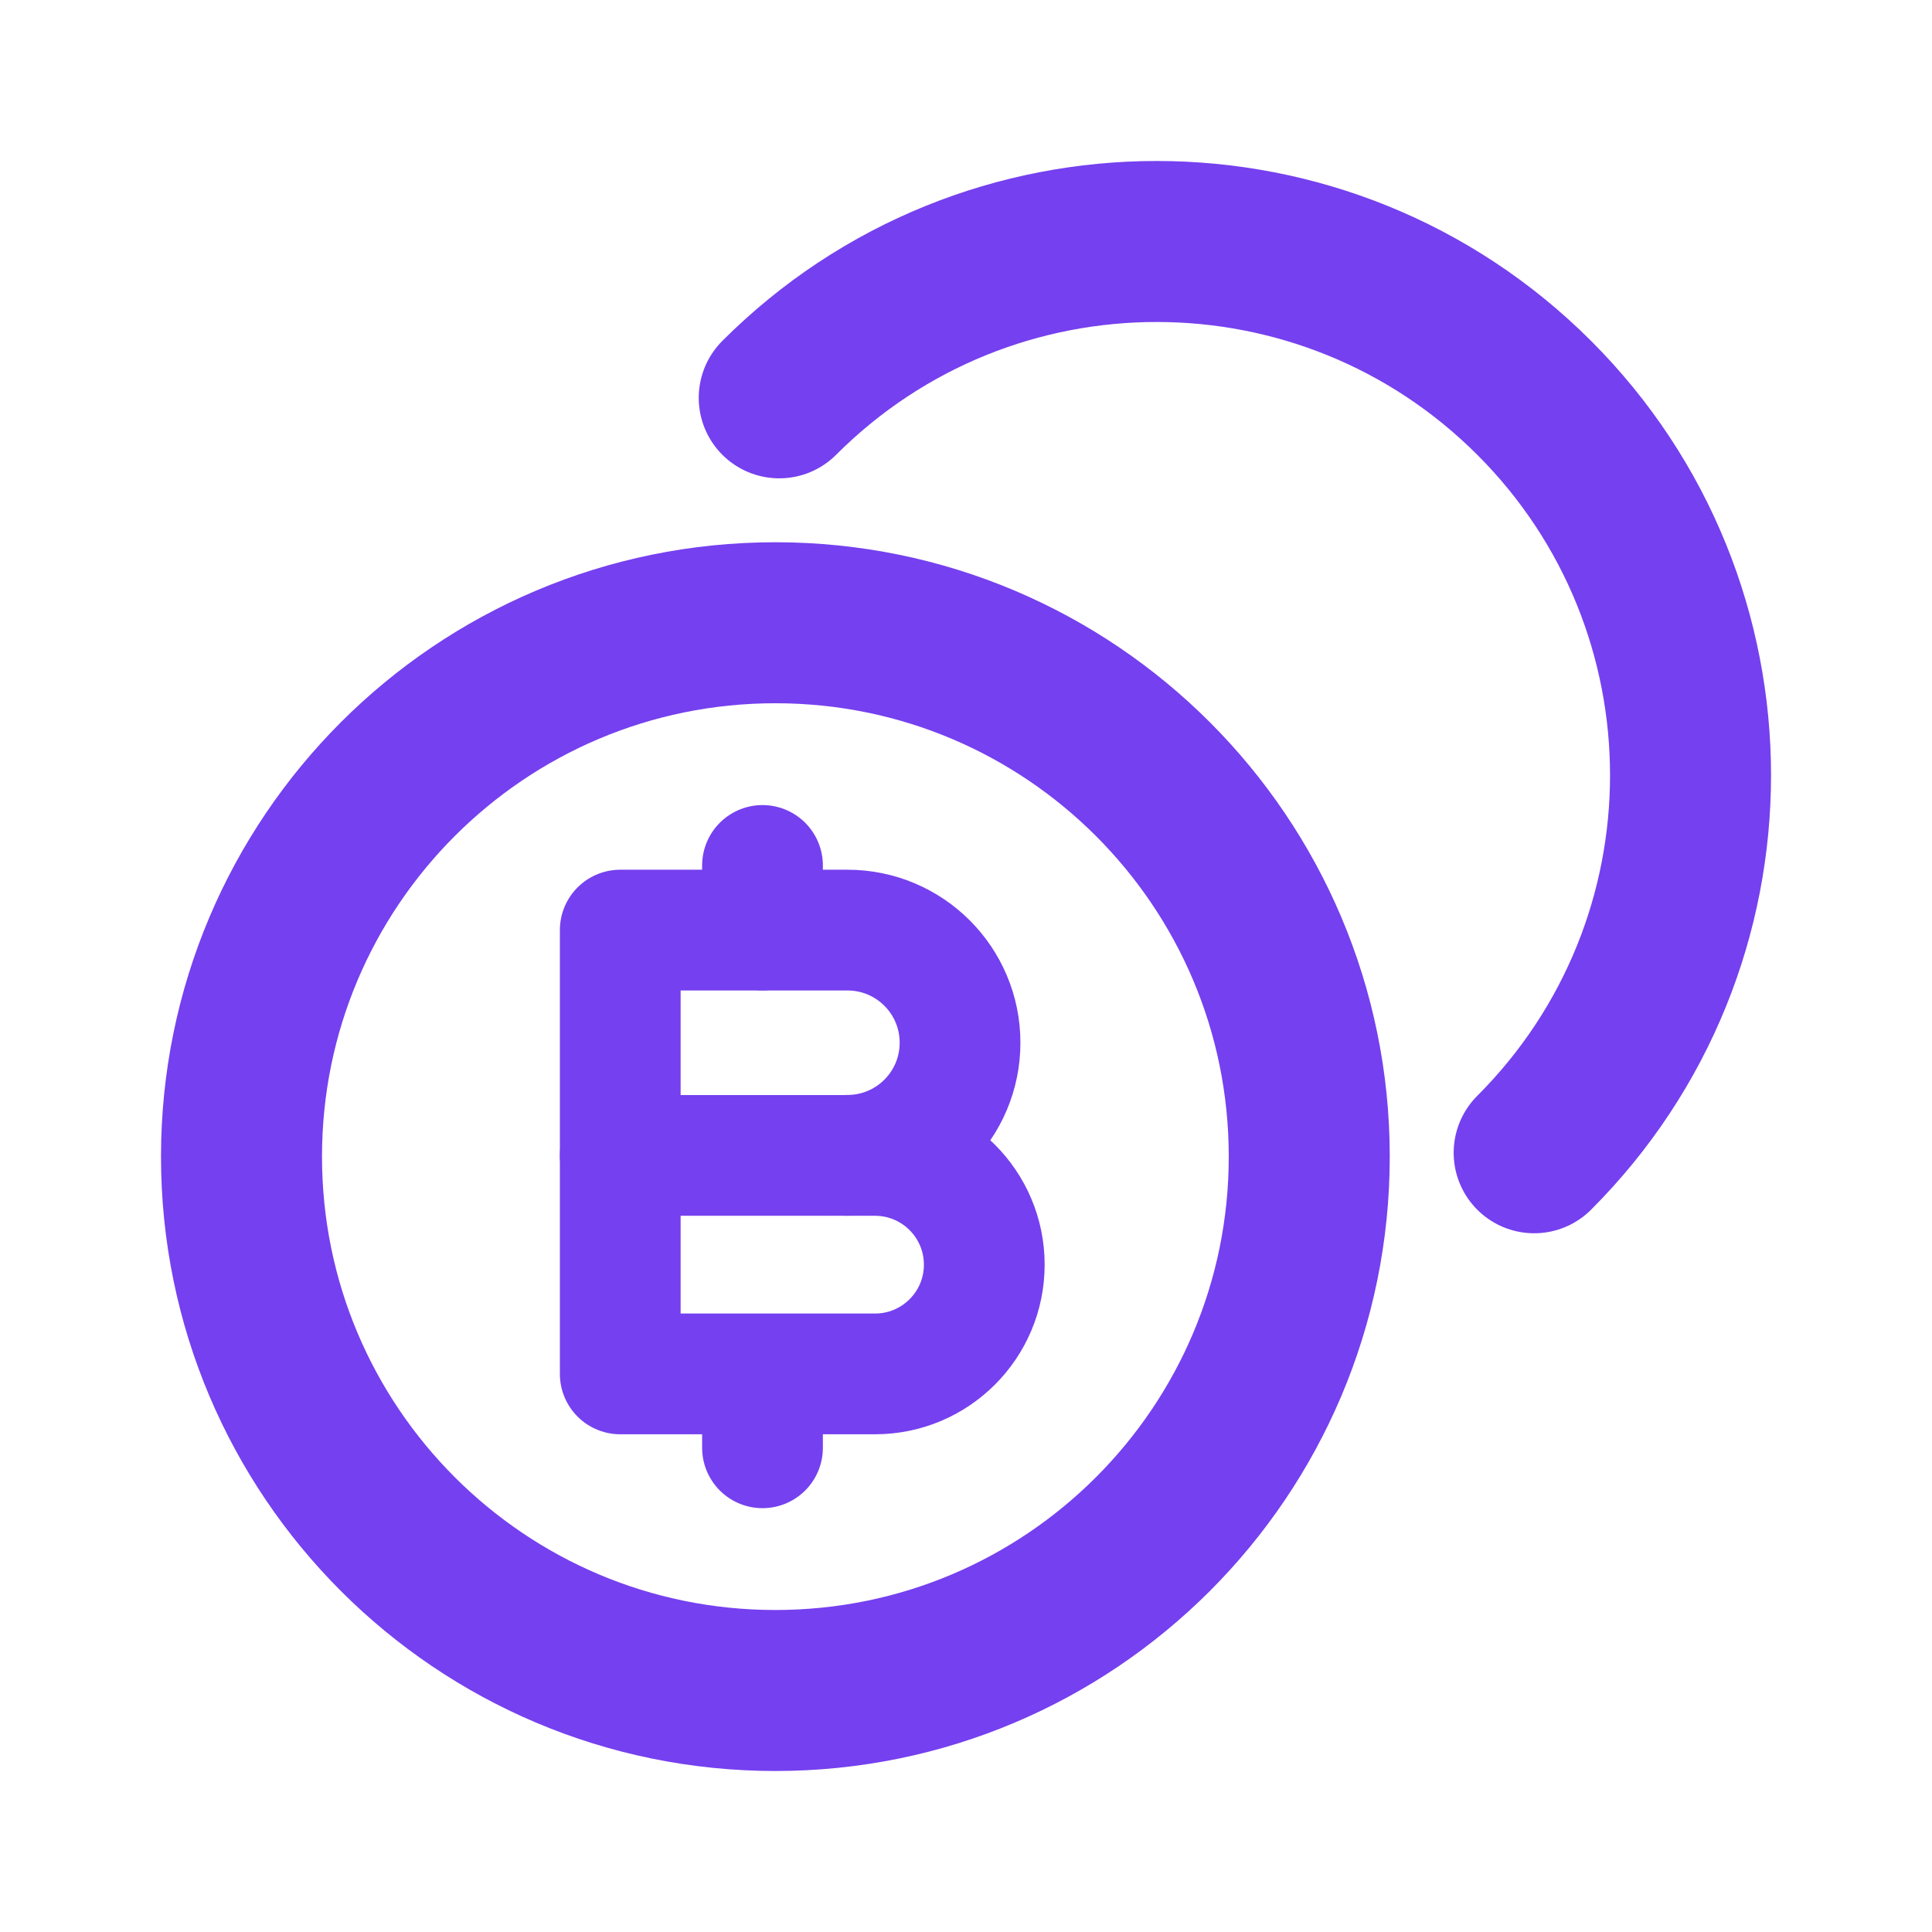
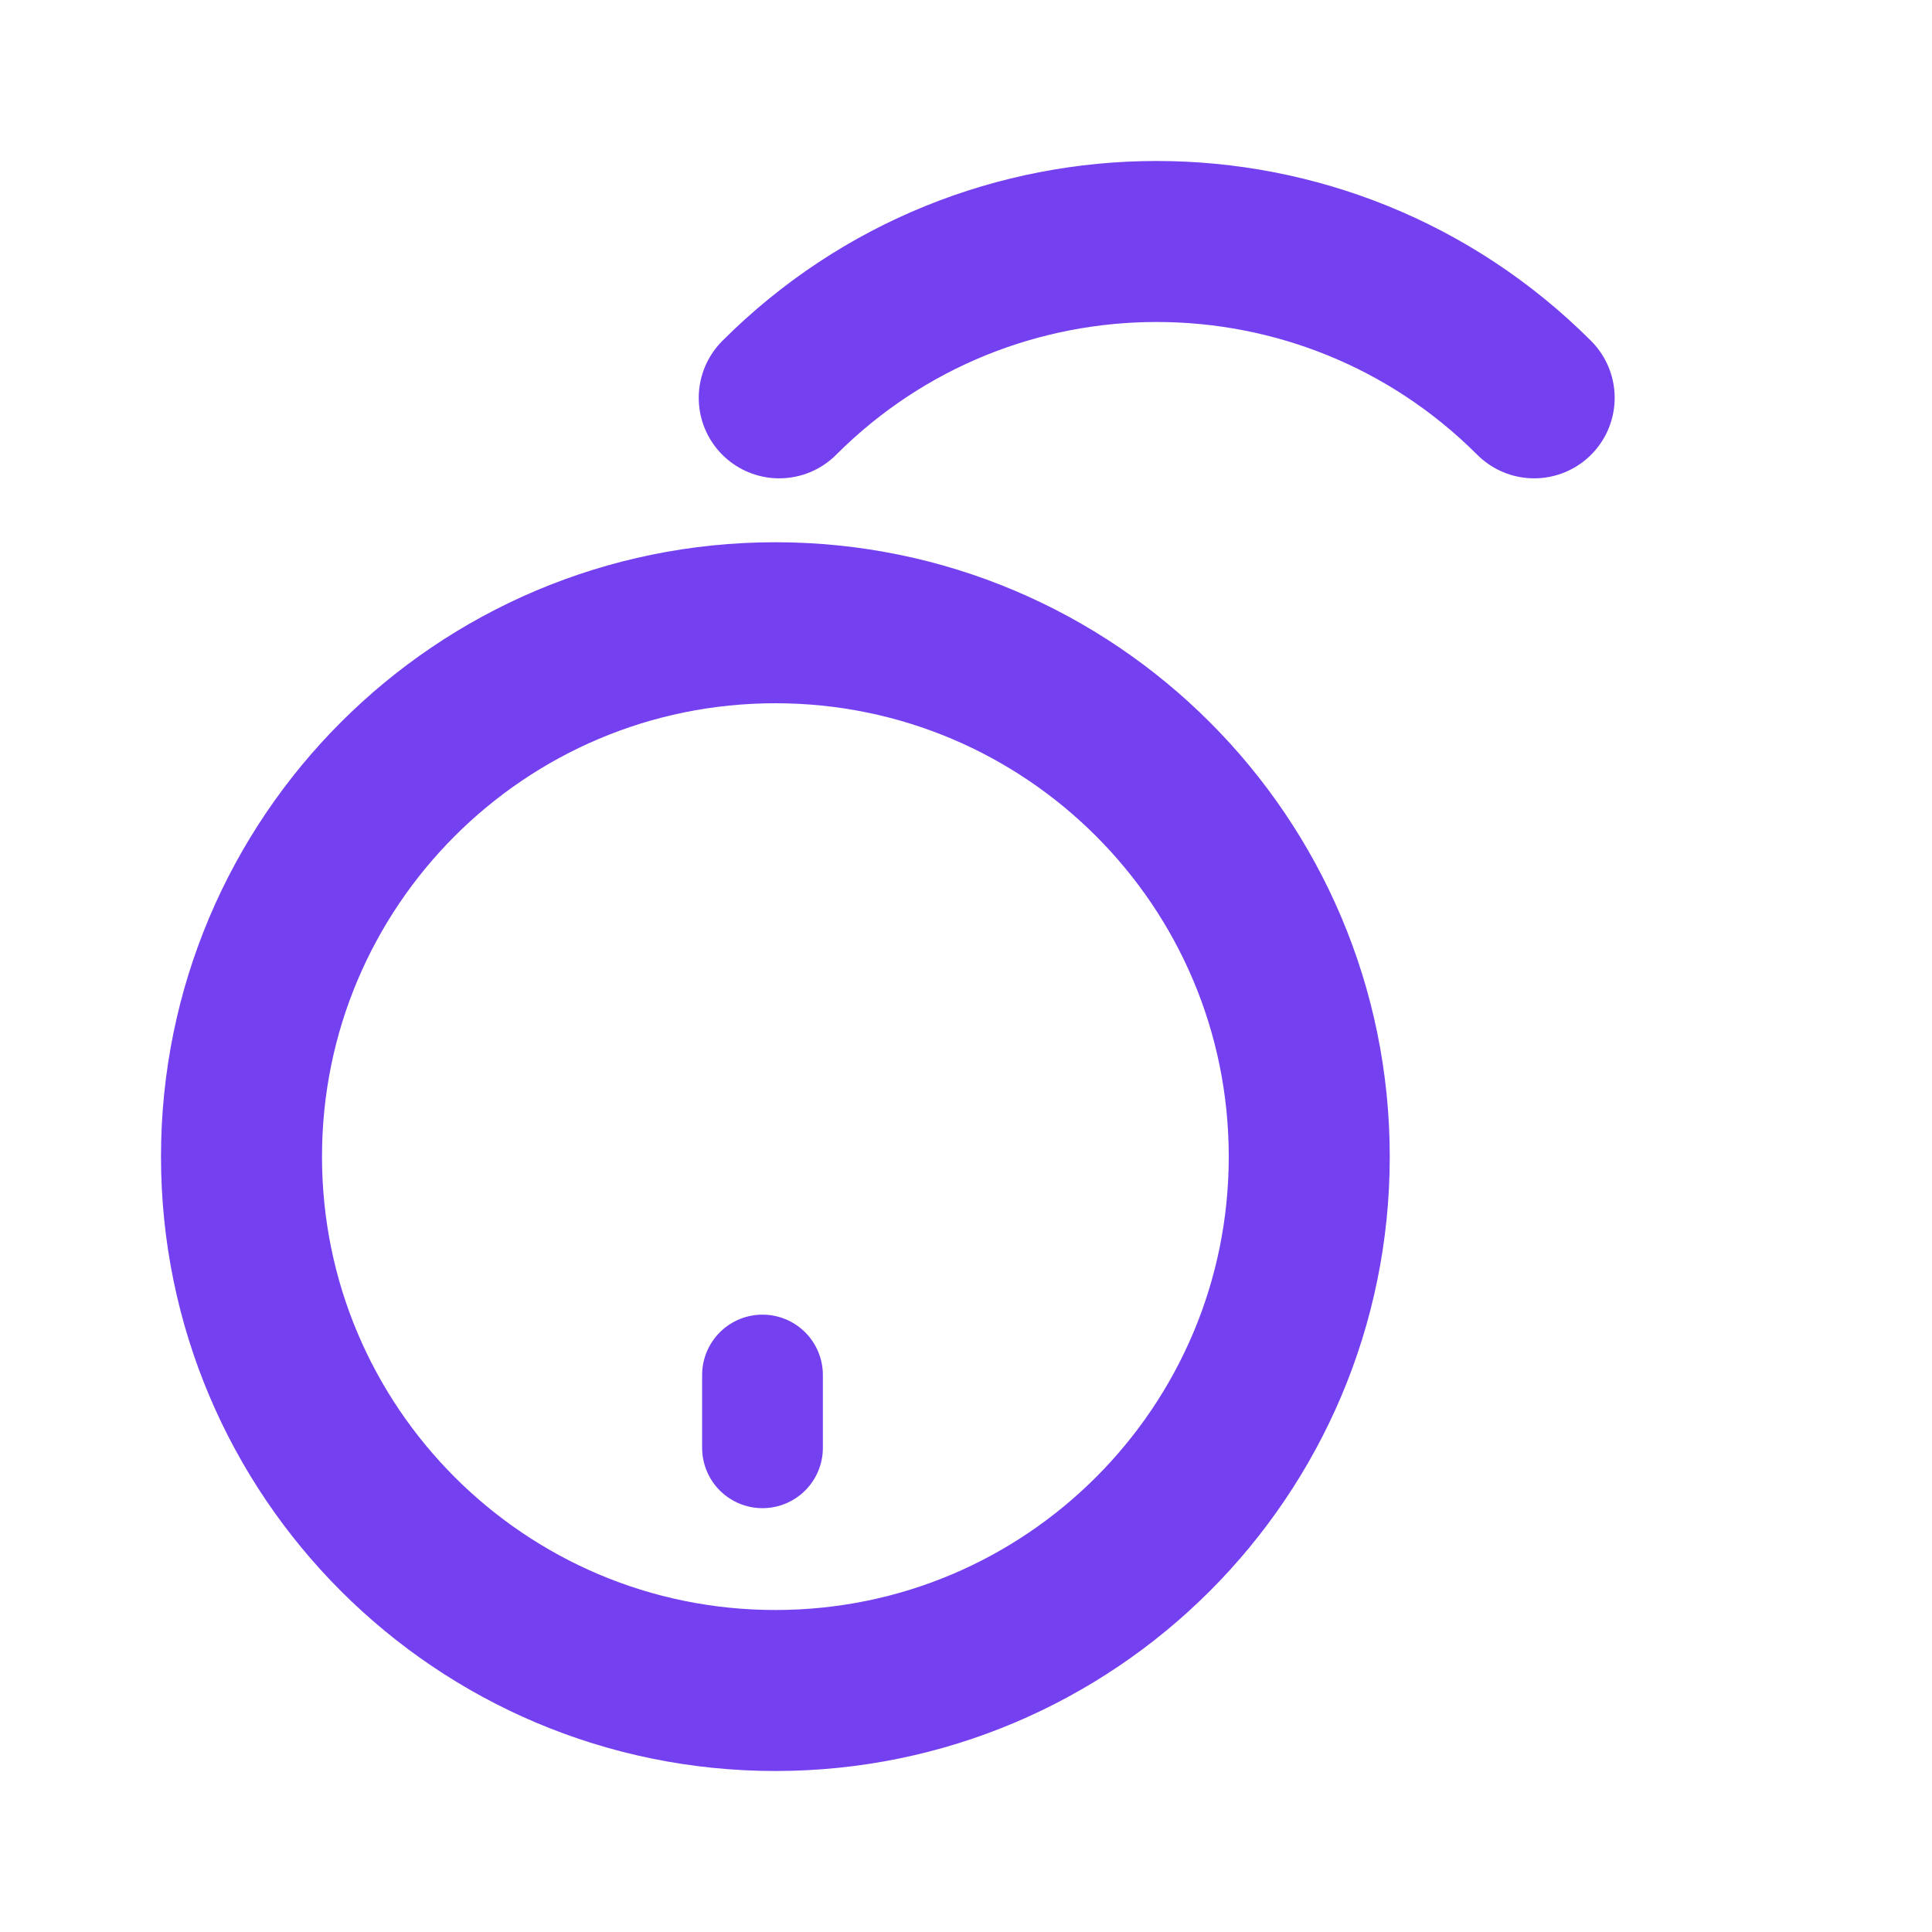
<svg xmlns="http://www.w3.org/2000/svg" width="24" height="24" viewBox="0 0 24 24" fill="none">
-   <path d="M9.68 4.942C12.269 2.352 16.468 2.353 19.058 4.942C21.648 7.531 21.648 11.73 19.058 14.32" stroke="#7540EF" stroke-width="2" stroke-linecap="round" stroke-linejoin="round" />
+   <path d="M9.68 4.942C12.269 2.352 16.468 2.353 19.058 4.942" stroke="#7540EF" stroke-width="2" stroke-linecap="round" stroke-linejoin="round" />
  <path d="M16.264 14.368C16.264 18.031 13.295 21 9.632 21C5.969 21 3 18.031 3 14.368C3 10.705 5.969 7.736 9.632 7.736C13.295 7.736 16.264 10.705 16.264 14.368" stroke="#7540EF" stroke-width="2" stroke-linecap="round" stroke-linejoin="round" />
-   <path fill-rule="evenodd" clip-rule="evenodd" d="M10.871 17.067H7.705V14.353H10.87C11.619 14.353 12.227 14.961 12.227 15.71V15.71C12.227 16.459 11.62 17.067 10.871 17.067Z" stroke="#7540EF" stroke-width="1.5" stroke-linecap="round" stroke-linejoin="round" />
-   <path d="M7.705 14.353V11.554H10.527C11.3 11.554 11.926 12.18 11.926 12.953V12.953C11.926 13.726 11.3 14.352 10.527 14.352" stroke="#7540EF" stroke-width="1.5" stroke-linecap="round" stroke-linejoin="round" />
-   <path d="M9.472 10.751V11.553" stroke="#7540EF" stroke-width="1.5" stroke-linecap="round" stroke-linejoin="round" />
  <path d="M9.472 17.985V17.081" stroke="#7540EF" stroke-width="1.5" stroke-linecap="round" stroke-linejoin="round" />
</svg>